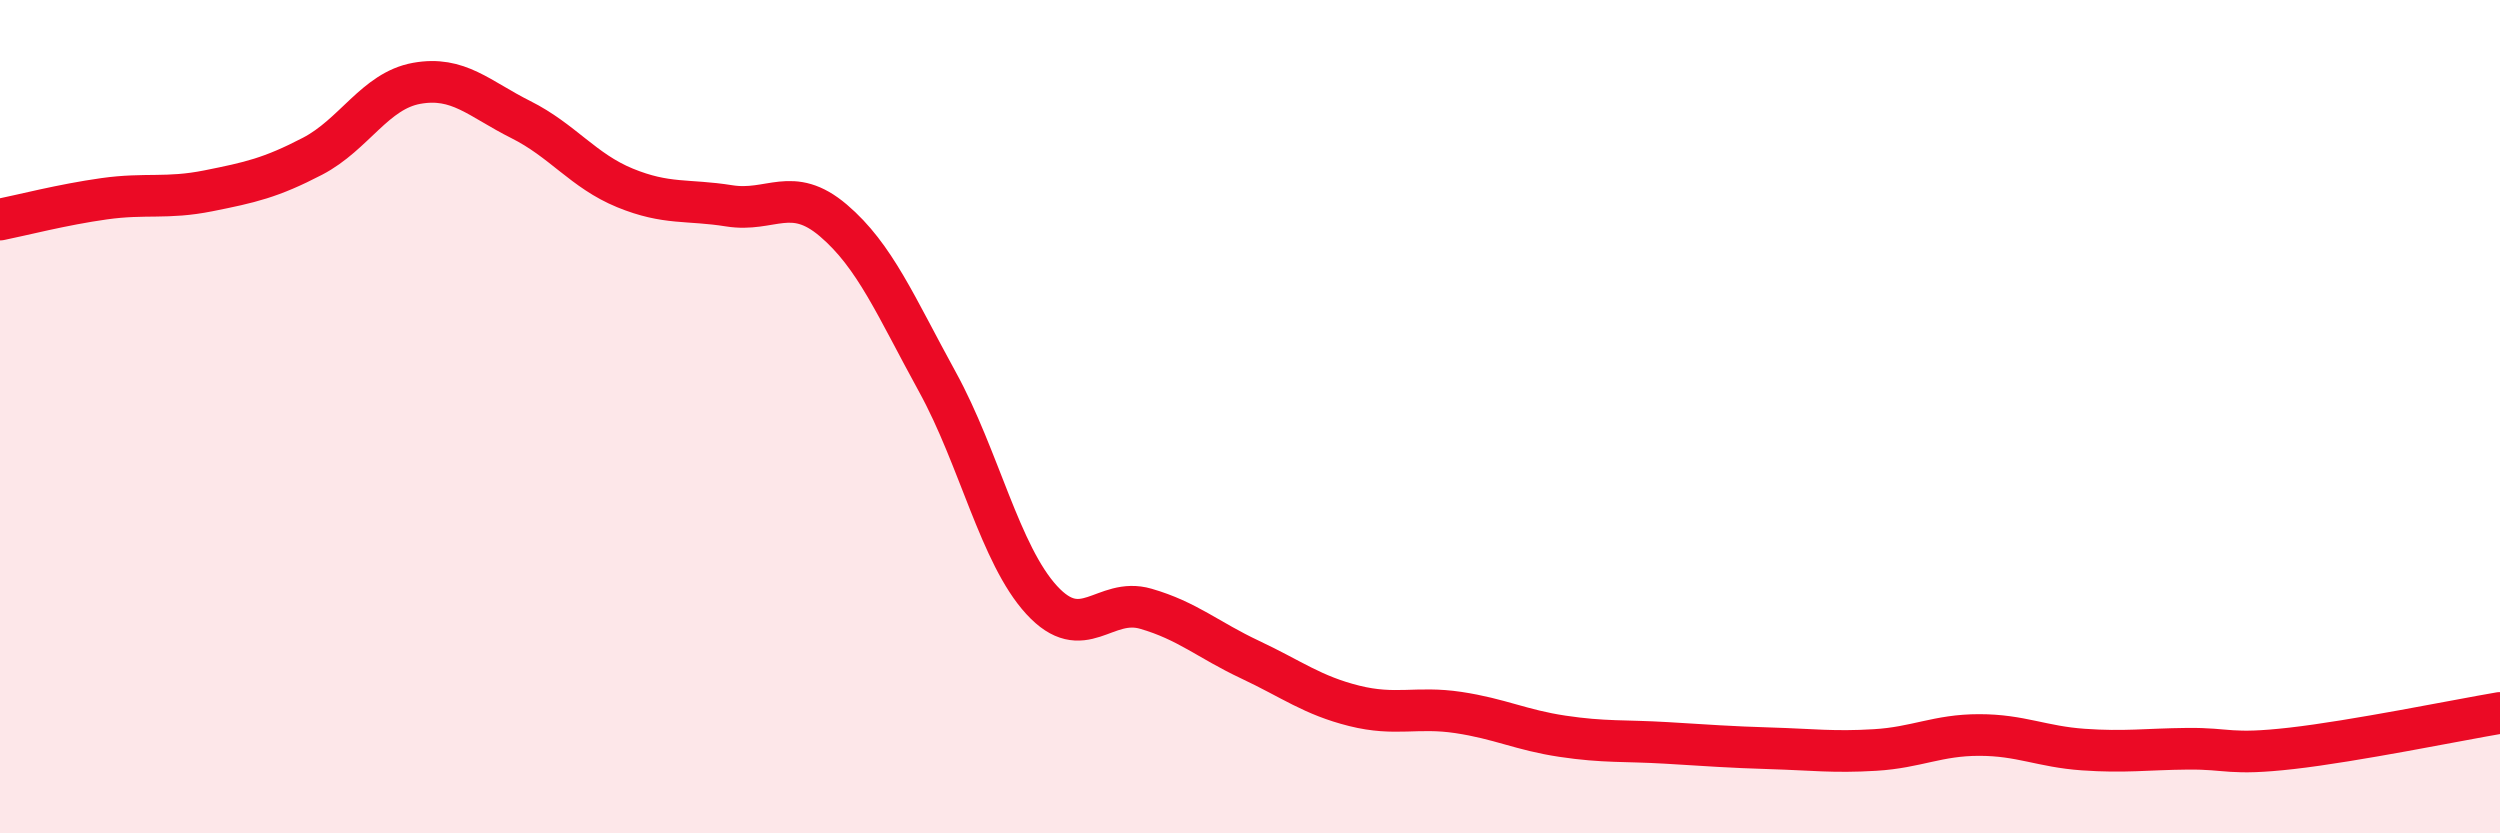
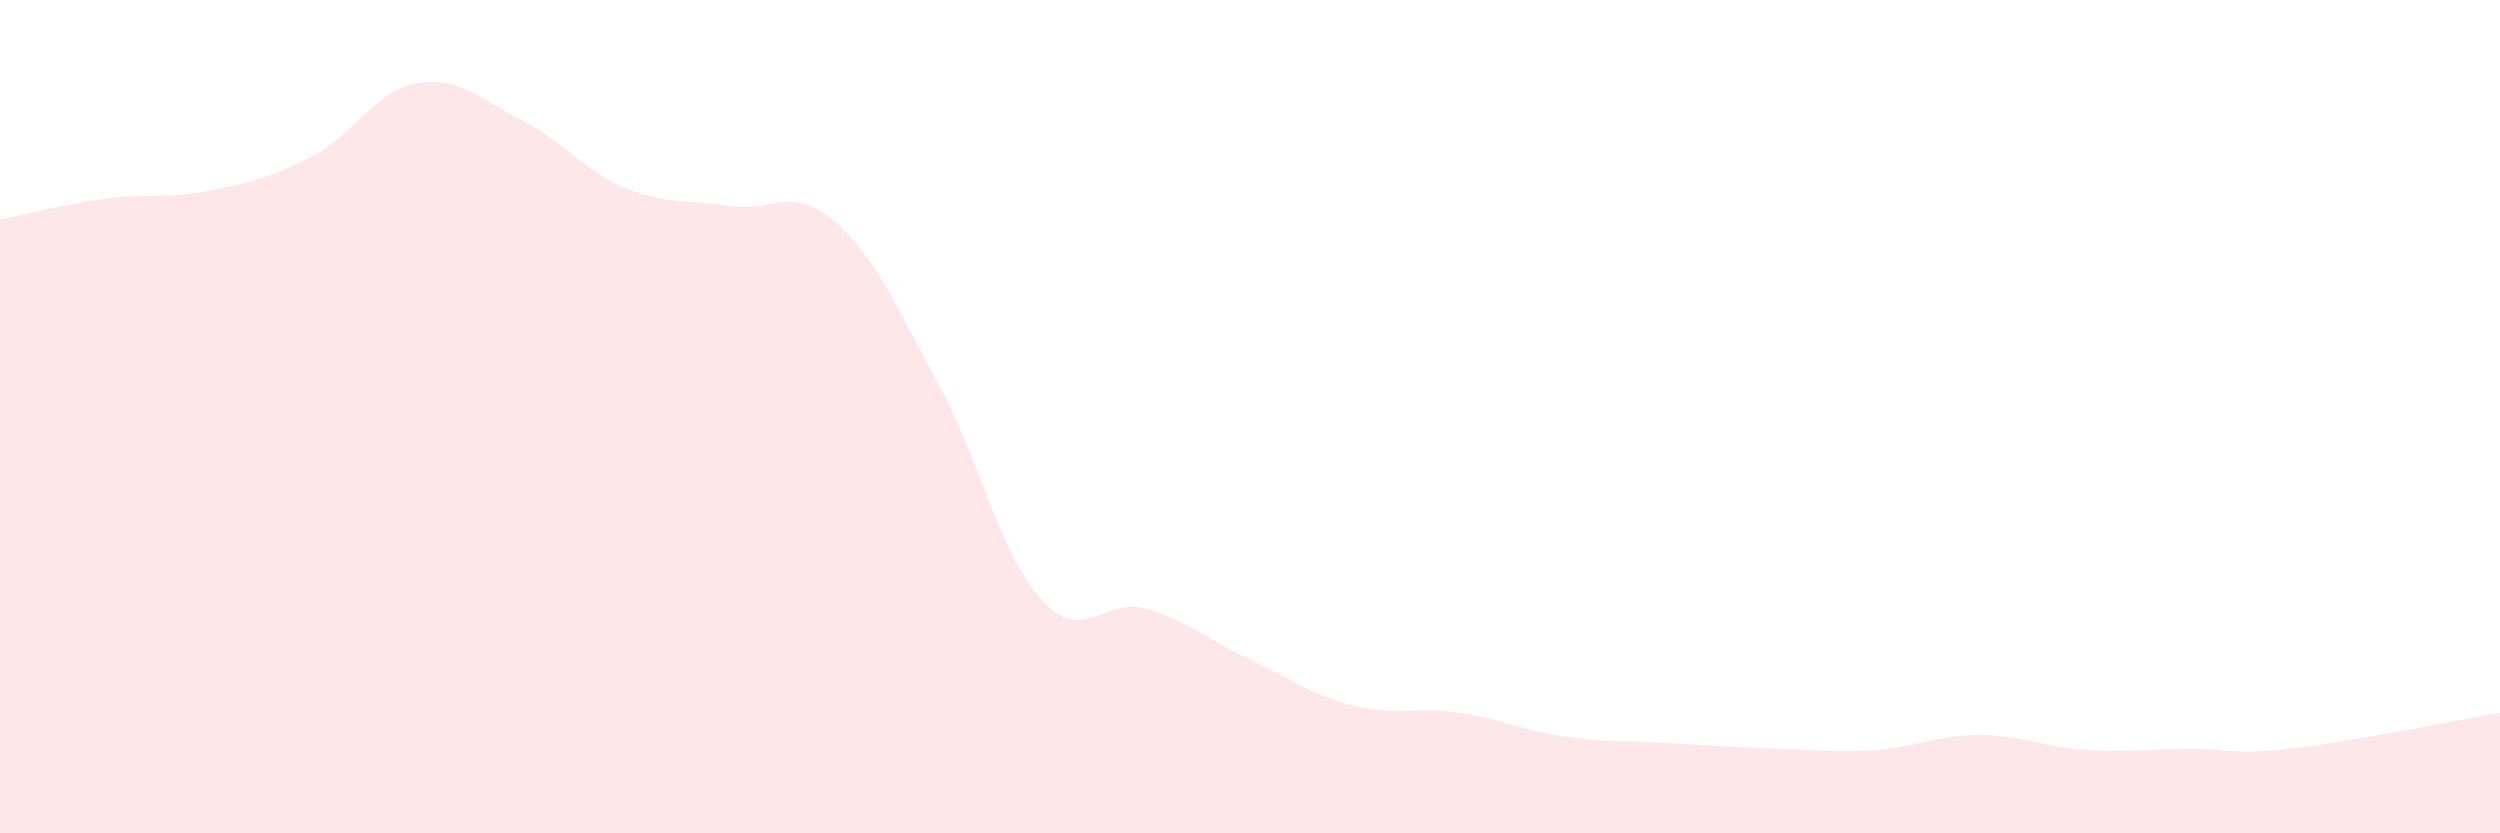
<svg xmlns="http://www.w3.org/2000/svg" width="60" height="20" viewBox="0 0 60 20">
  <path d="M 0,5.27 C 0.5,5.17 1.5,4.91 2.5,4.77 C 3.5,4.63 4,4.78 5,4.58 C 6,4.38 6.5,4.27 7.5,3.75 C 8.5,3.23 9,2.18 10,2 C 11,1.82 11.5,2.37 12.5,2.87 C 13.5,3.37 14,4.1 15,4.51 C 16,4.92 16.5,4.78 17.5,4.94 C 18.5,5.1 19,4.44 20,5.29 C 21,6.14 21.5,7.35 22.5,9.17 C 23.5,10.99 24,13.31 25,14.4 C 26,15.49 26.5,14.32 27.5,14.61 C 28.5,14.9 29,15.36 30,15.83 C 31,16.3 31.5,16.69 32.5,16.94 C 33.5,17.19 34,16.95 35,17.1 C 36,17.25 36.5,17.52 37.5,17.67 C 38.5,17.82 39,17.77 40,17.83 C 41,17.89 41.5,17.93 42.5,17.96 C 43.5,17.99 44,18.06 45,18 C 46,17.94 46.5,17.64 47.5,17.64 C 48.5,17.64 49,17.92 50,17.99 C 51,18.06 51.5,17.98 52.5,17.97 C 53.5,17.96 53.5,18.13 55,17.96 C 56.5,17.79 59,17.28 60,17.11L60 20L0 20Z" fill="#EB0A25" opacity="0.1" stroke-linecap="round" stroke-linejoin="round" />
-   <path d="M 0,5.27 C 0.5,5.17 1.5,4.91 2.5,4.77 C 3.5,4.63 4,4.78 5,4.58 C 6,4.38 6.5,4.27 7.5,3.75 C 8.5,3.23 9,2.18 10,2 C 11,1.82 11.5,2.37 12.5,2.87 C 13.5,3.37 14,4.1 15,4.51 C 16,4.92 16.5,4.78 17.5,4.94 C 18.5,5.1 19,4.44 20,5.29 C 21,6.14 21.5,7.35 22.5,9.17 C 23.5,10.99 24,13.31 25,14.4 C 26,15.49 26.5,14.32 27.5,14.61 C 28.5,14.9 29,15.36 30,15.83 C 31,16.3 31.5,16.69 32.5,16.94 C 33.5,17.19 34,16.95 35,17.1 C 36,17.25 36.5,17.52 37.5,17.67 C 38.5,17.82 39,17.77 40,17.83 C 41,17.89 41.5,17.93 42.5,17.96 C 43.5,17.99 44,18.06 45,18 C 46,17.94 46.5,17.64 47.5,17.64 C 48.5,17.64 49,17.92 50,17.99 C 51,18.06 51.5,17.98 52.5,17.97 C 53.5,17.96 53.5,18.13 55,17.96 C 56.5,17.79 59,17.28 60,17.11" stroke="#EB0A25" stroke-width="1" fill="none" stroke-linecap="round" stroke-linejoin="round" />
</svg>